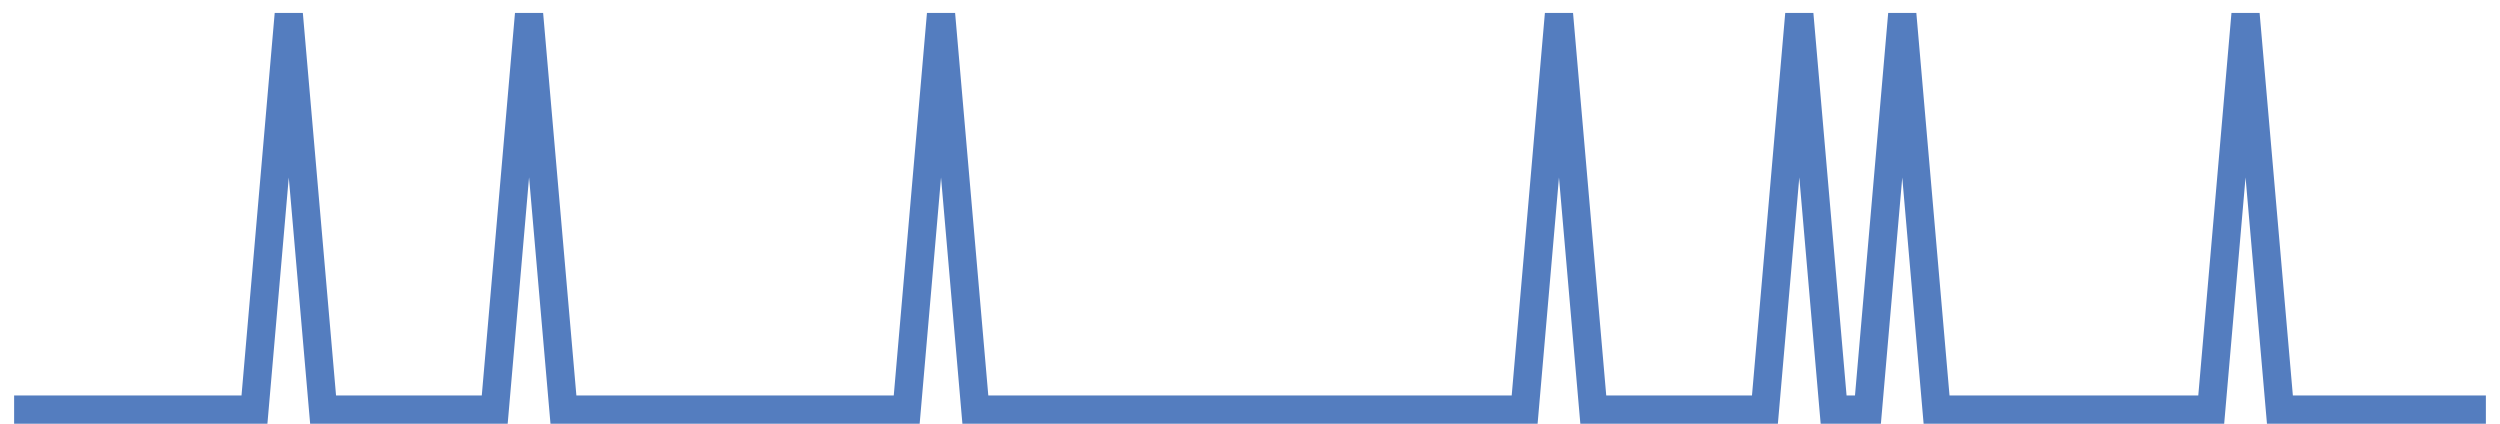
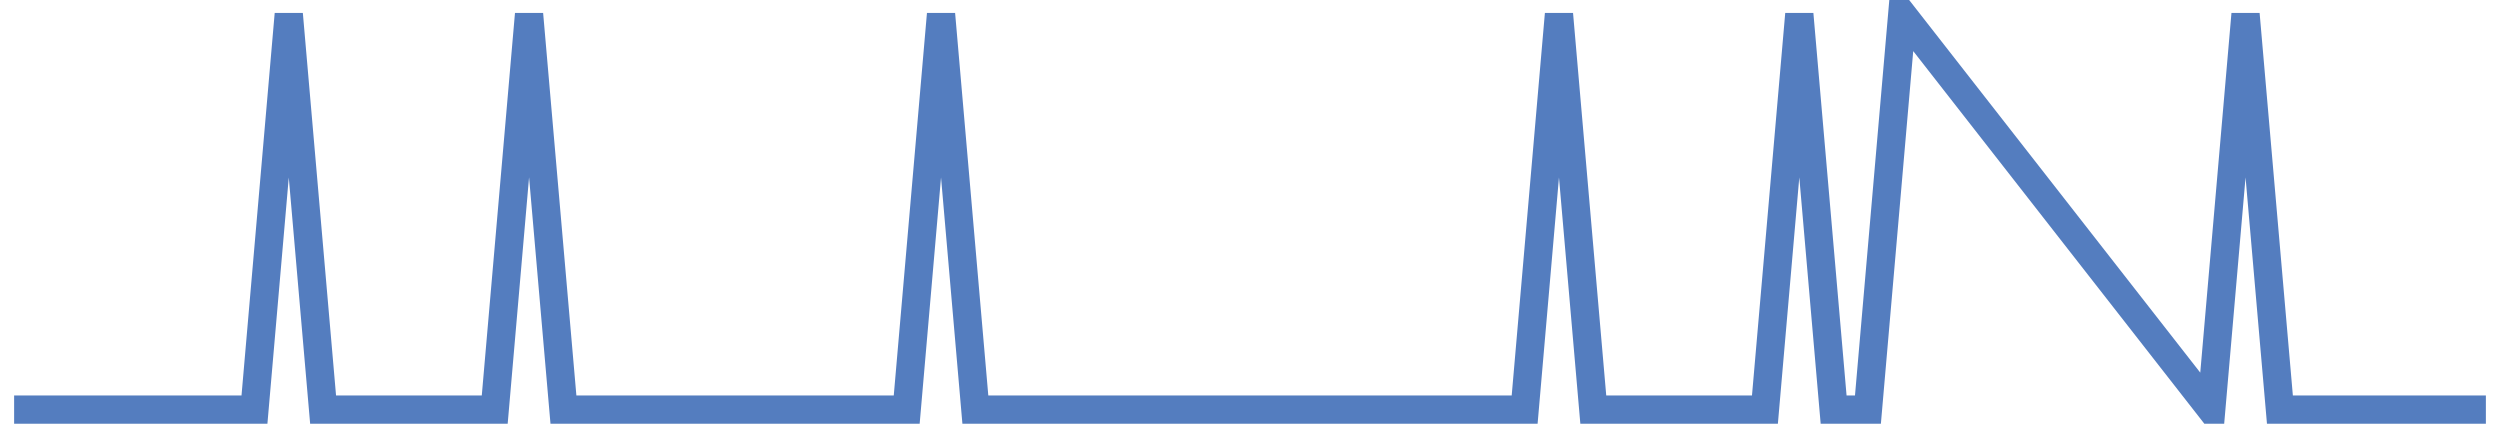
<svg xmlns="http://www.w3.org/2000/svg" width="177pt" height="30pt" viewBox="0 0 177 30" version="1.1">
  <g id="surface13650596">
-     <path style="fill:none;stroke-width:2;stroke-linecap:butt;stroke-linejoin:miter;stroke:rgb(32.941%,49.02%,74.902%);stroke-opacity:1;stroke-miterlimit:10;" d="M 1 29 L 18.016 29 L 20.445 1 L 22.875 29 L 35.027 29 L 37.457 1 L 39.891 29 L 64.195 29 L 66.625 1 L 69.055 29 L 107.945 29 L 110.375 1 L 112.805 29 L 124.957 29 L 127.391 1 L 129.82 29 L 132.25 29 L 134.68 1 L 137.109 29 L 156.555 29 L 158.984 1 L 161.418 29 L 176 29 " />
+     <path style="fill:none;stroke-width:2;stroke-linecap:butt;stroke-linejoin:miter;stroke:rgb(32.941%,49.02%,74.902%);stroke-opacity:1;stroke-miterlimit:10;" d="M 1 29 L 18.016 29 L 20.445 1 L 22.875 29 L 35.027 29 L 37.457 1 L 39.891 29 L 64.195 29 L 66.625 1 L 69.055 29 L 107.945 29 L 110.375 1 L 112.805 29 L 124.957 29 L 127.391 1 L 129.82 29 L 132.25 29 L 134.68 1 L 156.555 29 L 158.984 1 L 161.418 29 L 176 29 " />
  </g>
</svg>